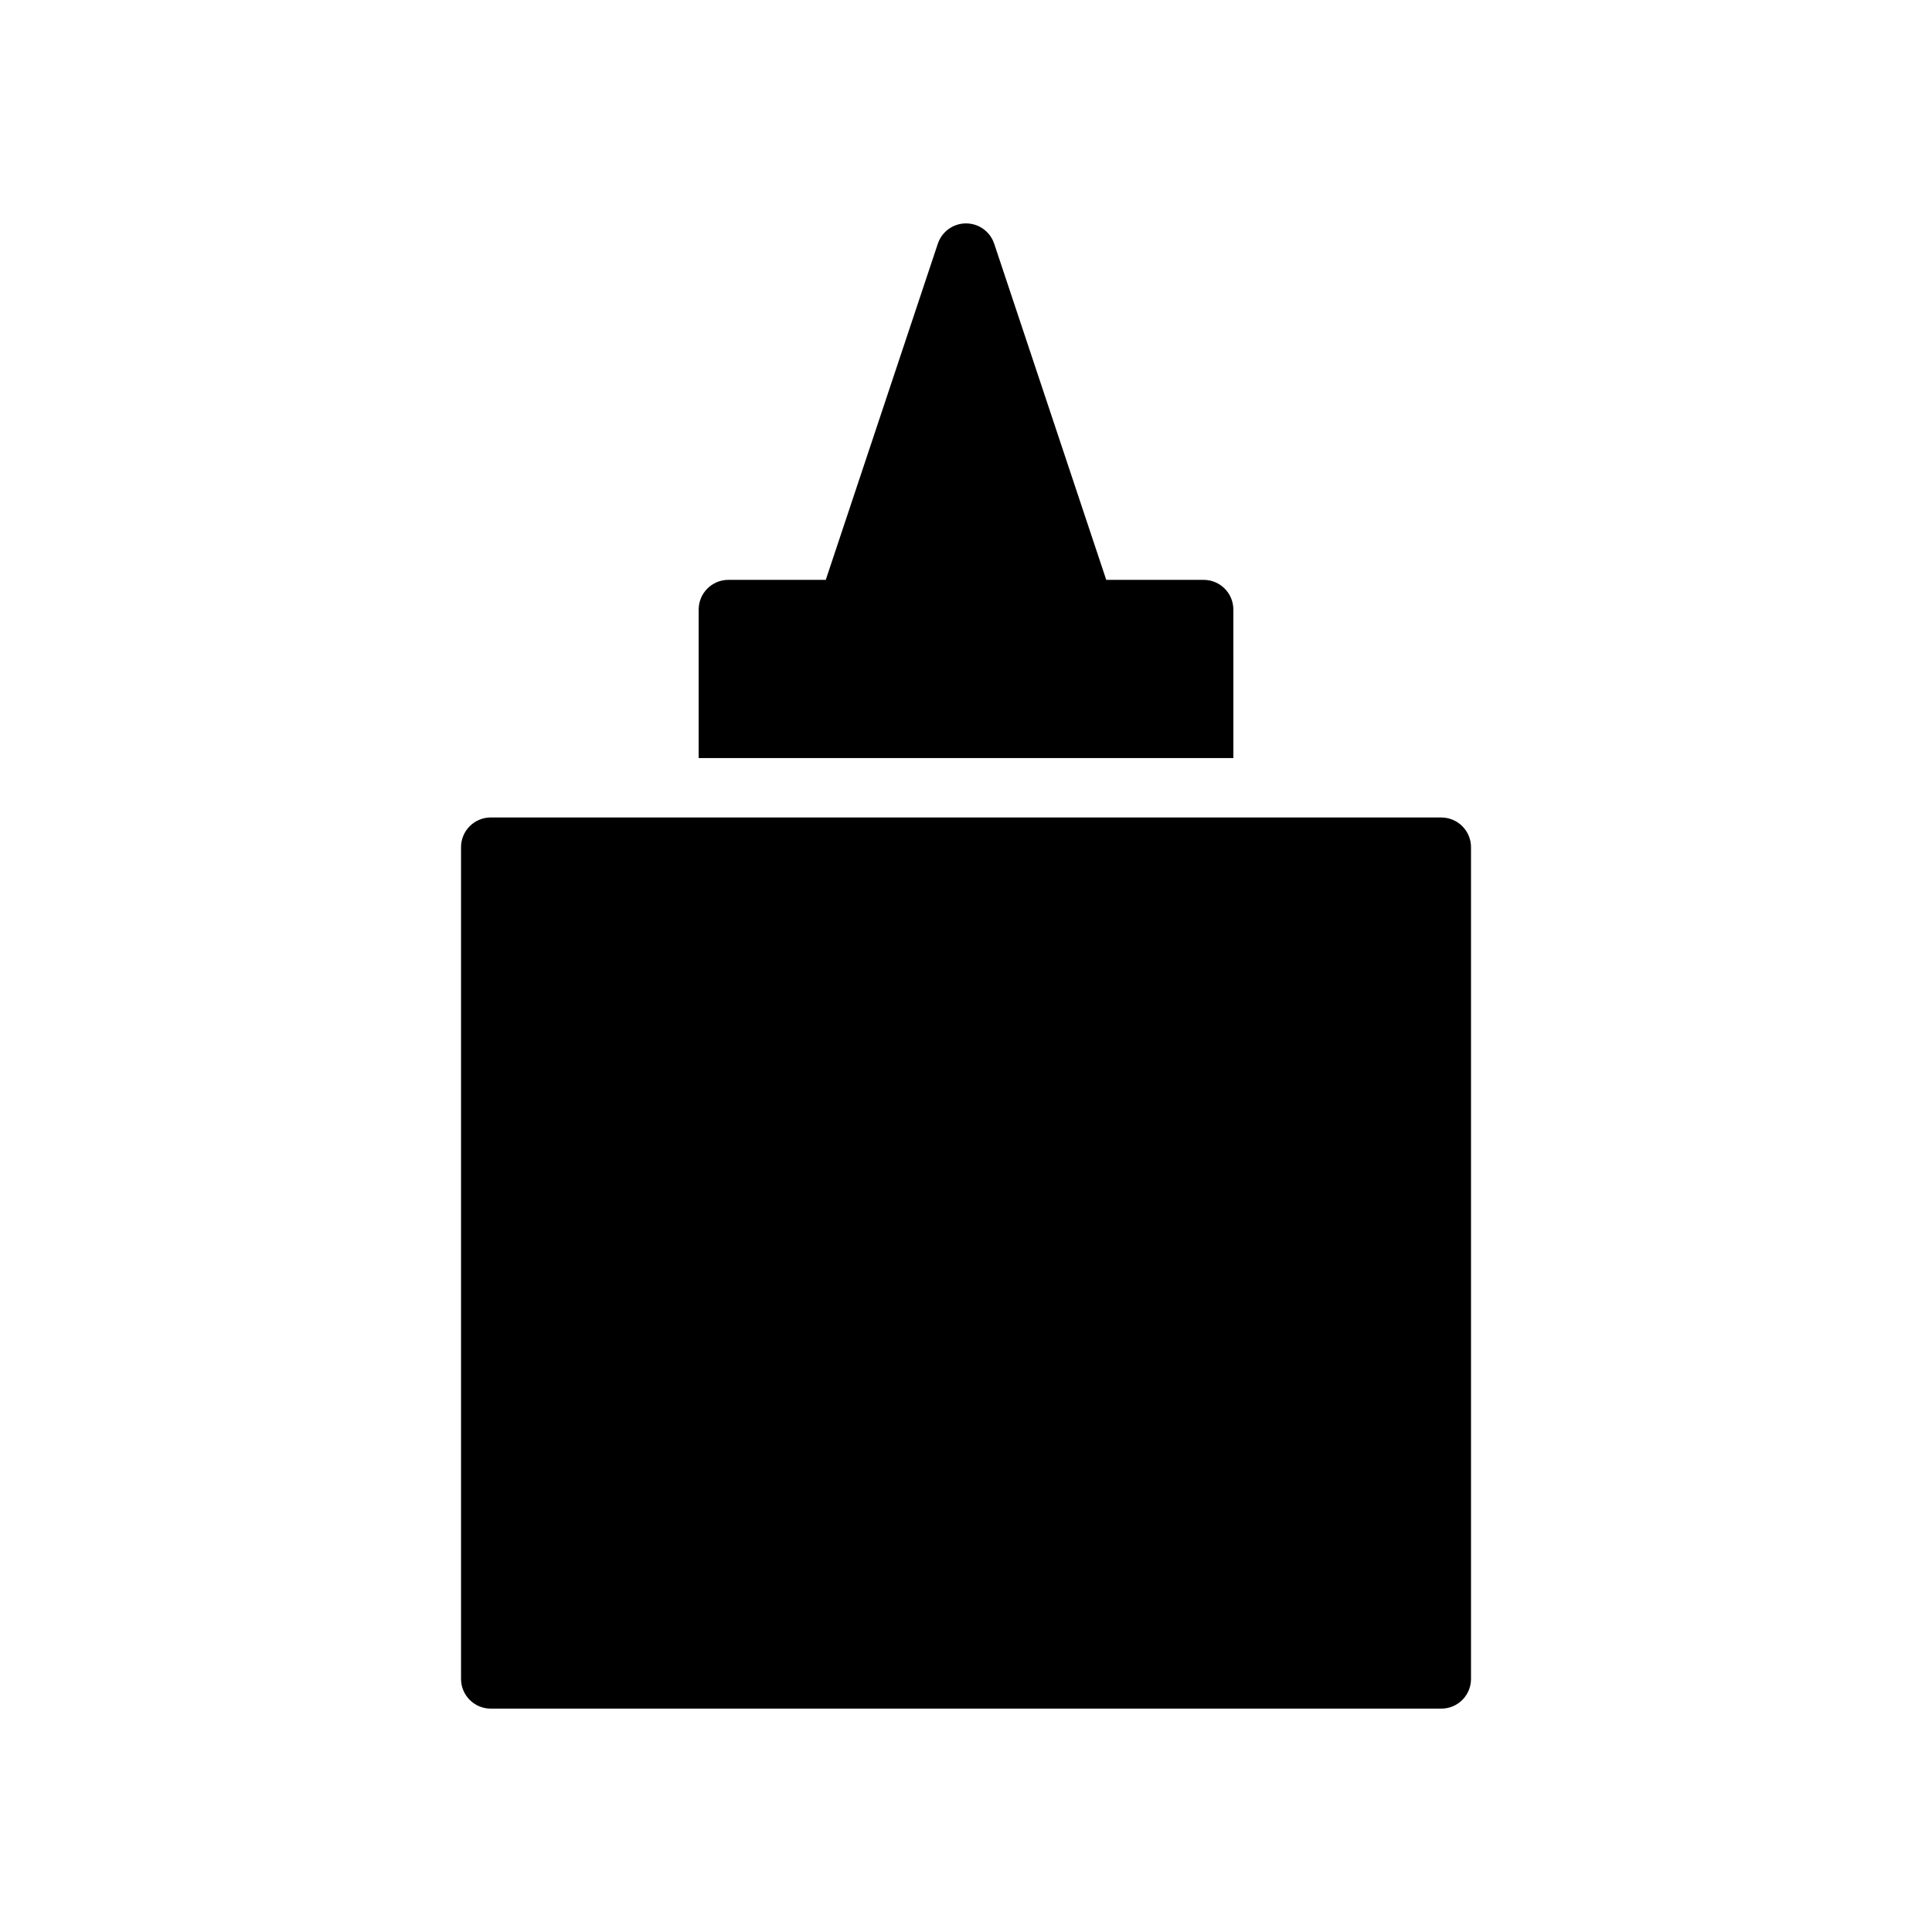
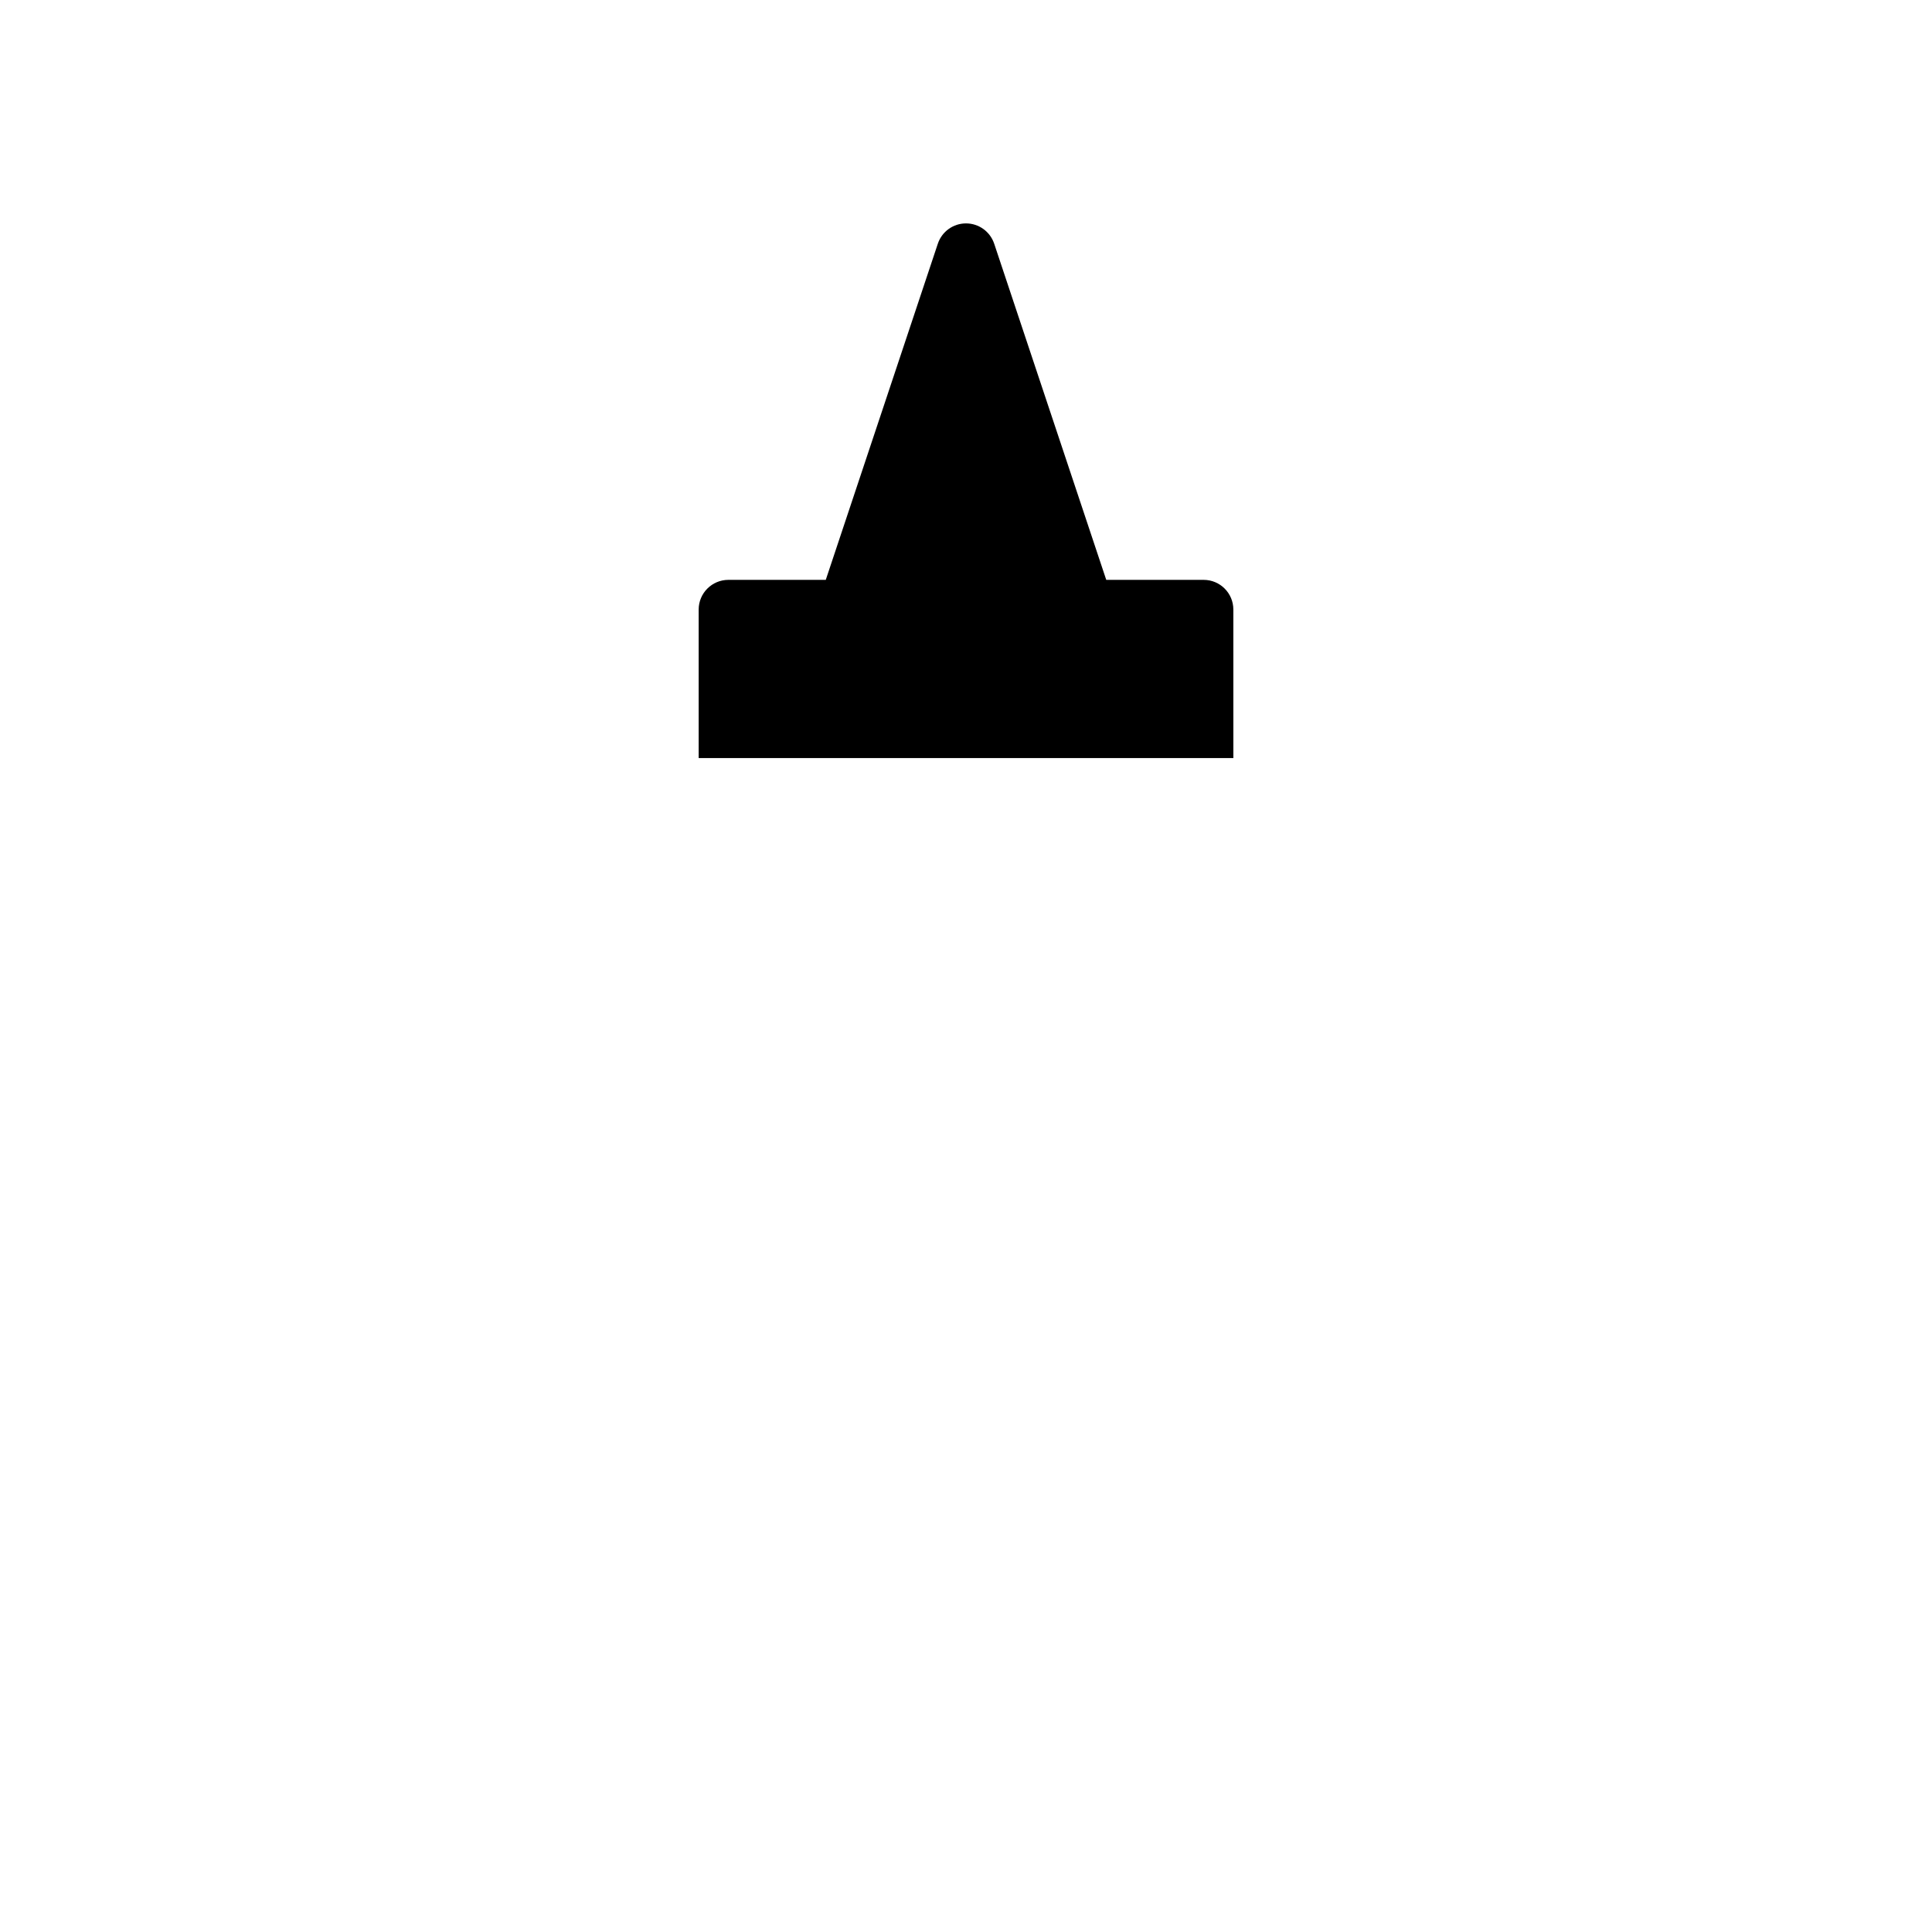
<svg xmlns="http://www.w3.org/2000/svg" fill="#000000" width="800px" height="800px" version="1.1" viewBox="144 144 512 512">
  <g>
-     <path d="m525.95 360.64h-251.9c-4.344 0-7.871 3.527-7.871 7.871v220.42c0 4.352 3.527 7.871 7.871 7.871h251.91c4.352 0 7.871-3.519 7.871-7.871v-220.41c0-4.348-3.519-7.875-7.875-7.875z" />
    <path d="m470.85 305.54c0-4.344-3.519-7.871-7.871-7.871h-25.812l-29.695-89.082c-1.078-3.219-4.078-5.383-7.469-5.383-3.394 0-6.391 2.164-7.469 5.383l-29.695 89.082h-25.812c-4.344 0-7.871 3.527-7.871 7.871v39.359h141.7z" />
  </g>
</svg>